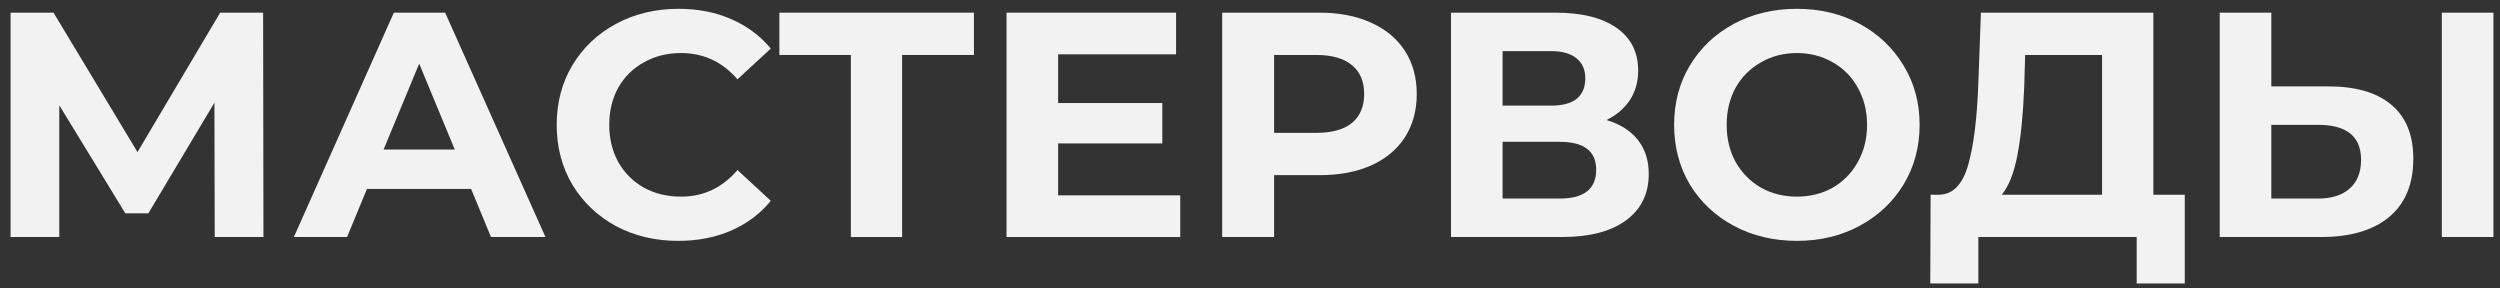
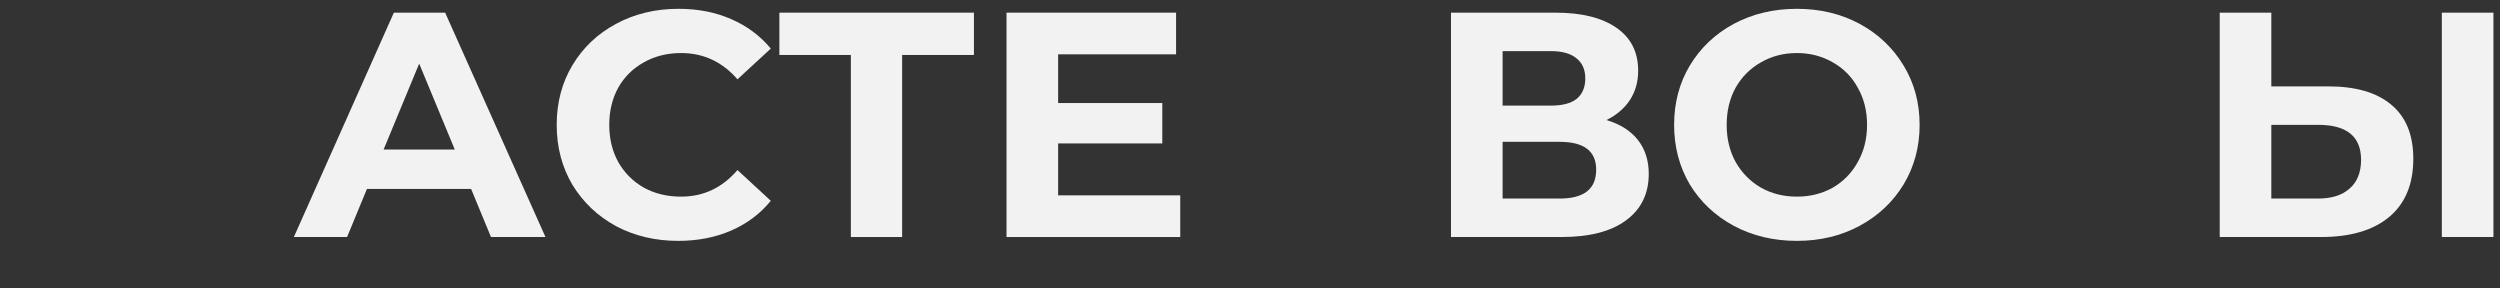
<svg xmlns="http://www.w3.org/2000/svg" width="234" height="27" viewBox="0 0 234 27" fill="none">
  <rect x="0" y="0" width="234" height="27" fill="#333333" stroke="none" />
-   <path d="M20.099 22.185L20.069 9.615L13.889 19.965H11.729L5.549 9.855V22.185H0.989V1.185H5.009L12.869 14.235L20.609 1.185H24.629L24.659 22.185H20.099Z" fill="#F2F2F2" />
  <path d="M44.096 17.685H34.346L32.486 22.185H27.506L36.865 1.185H41.666L51.056 22.185H45.956L44.096 17.685ZM42.566 13.995L39.236 5.955L35.906 13.995H42.566Z" fill="#F2F2F2" />
  <path d="M63.477 22.545C61.337 22.545 59.397 22.085 57.657 21.165C55.937 20.225 54.577 18.935 53.577 17.295C52.597 15.635 52.107 13.765 52.107 11.685C52.107 9.605 52.597 7.745 53.577 6.105C54.577 4.445 55.937 3.155 57.657 2.235C59.397 1.295 61.347 0.825 63.507 0.825C65.327 0.825 66.967 1.145 68.427 1.785C69.907 2.425 71.147 3.345 72.147 4.545L69.027 7.425C67.607 5.785 65.847 4.965 63.747 4.965C62.447 4.965 61.287 5.255 60.267 5.835C59.247 6.395 58.447 7.185 57.867 8.205C57.307 9.225 57.027 10.385 57.027 11.685C57.027 12.985 57.307 14.145 57.867 15.165C58.447 16.185 59.247 16.985 60.267 17.565C61.287 18.125 62.447 18.405 63.747 18.405C65.847 18.405 67.607 17.575 69.027 15.915L72.147 18.795C71.147 20.015 69.907 20.945 68.427 21.585C66.947 22.225 65.297 22.545 63.477 22.545Z" fill="#F2F2F2" />
  <path d="M91.16 5.145H84.44V22.185H79.64V5.145H72.95V1.185H91.16V5.145Z" fill="#F2F2F2" />
  <path d="M110.471 18.285V22.185H94.211V1.185H110.081V5.085H99.041V9.645H108.791V13.425H99.041V18.285H110.471Z" fill="#F2F2F2" />
-   <path d="M123.487 1.185C125.347 1.185 126.957 1.495 128.317 2.115C129.697 2.735 130.757 3.615 131.497 4.755C132.237 5.895 132.607 7.245 132.607 8.805C132.607 10.345 132.237 11.695 131.497 12.855C130.757 13.995 129.697 14.875 128.317 15.495C126.957 16.095 125.347 16.395 123.487 16.395H119.257V22.185H114.397V1.185H123.487ZM123.217 12.435C124.677 12.435 125.787 12.125 126.547 11.505C127.307 10.865 127.687 9.965 127.687 8.805C127.687 7.625 127.307 6.725 126.547 6.105C125.787 5.465 124.677 5.145 123.217 5.145H119.257V12.435H123.217Z" fill="#F2F2F2" />
  <path d="M150.363 11.235C151.643 11.615 152.623 12.235 153.303 13.095C153.983 13.955 154.323 15.015 154.323 16.275C154.323 18.135 153.613 19.585 152.193 20.625C150.793 21.665 148.783 22.185 146.163 22.185H135.813V1.185H145.593C148.033 1.185 149.933 1.655 151.293 2.595C152.653 3.535 153.333 4.875 153.333 6.615C153.333 7.655 153.073 8.575 152.553 9.375C152.033 10.155 151.303 10.775 150.363 11.235ZM140.643 9.885H145.173C146.233 9.885 147.033 9.675 147.573 9.255C148.113 8.815 148.383 8.175 148.383 7.335C148.383 6.515 148.103 5.885 147.543 5.445C147.003 5.005 146.213 4.785 145.173 4.785H140.643V9.885ZM145.983 18.585C148.263 18.585 149.403 17.685 149.403 15.885C149.403 14.145 148.263 13.275 145.983 13.275H140.643V18.585H145.983Z" fill="#F2F2F2" />
  <path d="M168.187 22.545C166.007 22.545 164.037 22.075 162.277 21.135C160.537 20.195 159.167 18.905 158.167 17.265C157.187 15.605 156.697 13.745 156.697 11.685C156.697 9.625 157.187 7.775 158.167 6.135C159.167 4.475 160.537 3.175 162.277 2.235C164.037 1.295 166.007 0.825 168.187 0.825C170.367 0.825 172.326 1.295 174.066 2.235C175.806 3.175 177.176 4.475 178.176 6.135C179.176 7.775 179.676 9.625 179.676 11.685C179.676 13.745 179.176 15.605 178.176 17.265C177.176 18.905 175.806 20.195 174.066 21.135C172.326 22.075 170.367 22.545 168.187 22.545ZM168.187 18.405C169.427 18.405 170.547 18.125 171.547 17.565C172.547 16.985 173.327 16.185 173.887 15.165C174.467 14.145 174.757 12.985 174.757 11.685C174.757 10.385 174.467 9.225 173.887 8.205C173.327 7.185 172.547 6.395 171.547 5.835C170.547 5.255 169.427 4.965 168.187 4.965C166.947 4.965 165.827 5.255 164.827 5.835C163.827 6.395 163.036 7.185 162.456 8.205C161.896 9.225 161.617 10.385 161.617 11.685C161.617 12.985 161.896 14.145 162.456 15.165C163.036 16.185 163.827 16.985 164.827 17.565C165.827 18.125 166.947 18.405 168.187 18.405Z" fill="#F2F2F2" />
-   <path d="M204.494 18.225V26.535H199.994V22.185H185.174V26.535H180.674L180.704 18.225H181.544C182.804 18.185 183.694 17.265 184.214 15.465C184.734 13.665 185.054 11.095 185.174 7.755L185.414 1.185H201.554V18.225H204.494ZM189.464 8.205C189.364 10.705 189.154 12.805 188.834 14.505C188.514 16.185 188.024 17.425 187.364 18.225H196.754V5.145H189.554L189.464 8.205Z" fill="#F2F2F2" />
  <path d="M217.936 8.085C220.496 8.085 222.456 8.655 223.816 9.795C225.196 10.935 225.886 12.625 225.886 14.865C225.886 17.245 225.126 19.065 223.606 20.325C222.106 21.565 219.986 22.185 217.246 22.185H207.766V1.185H212.596V8.085H217.936ZM216.976 18.585C218.236 18.585 219.216 18.275 219.916 17.655C220.636 17.035 220.996 16.135 220.996 14.955C220.996 12.775 219.656 11.685 216.976 11.685H212.596V18.585H216.976ZM228.556 1.185H233.386V22.185H228.556V1.185Z" fill="#F2F2F2" />
</svg>